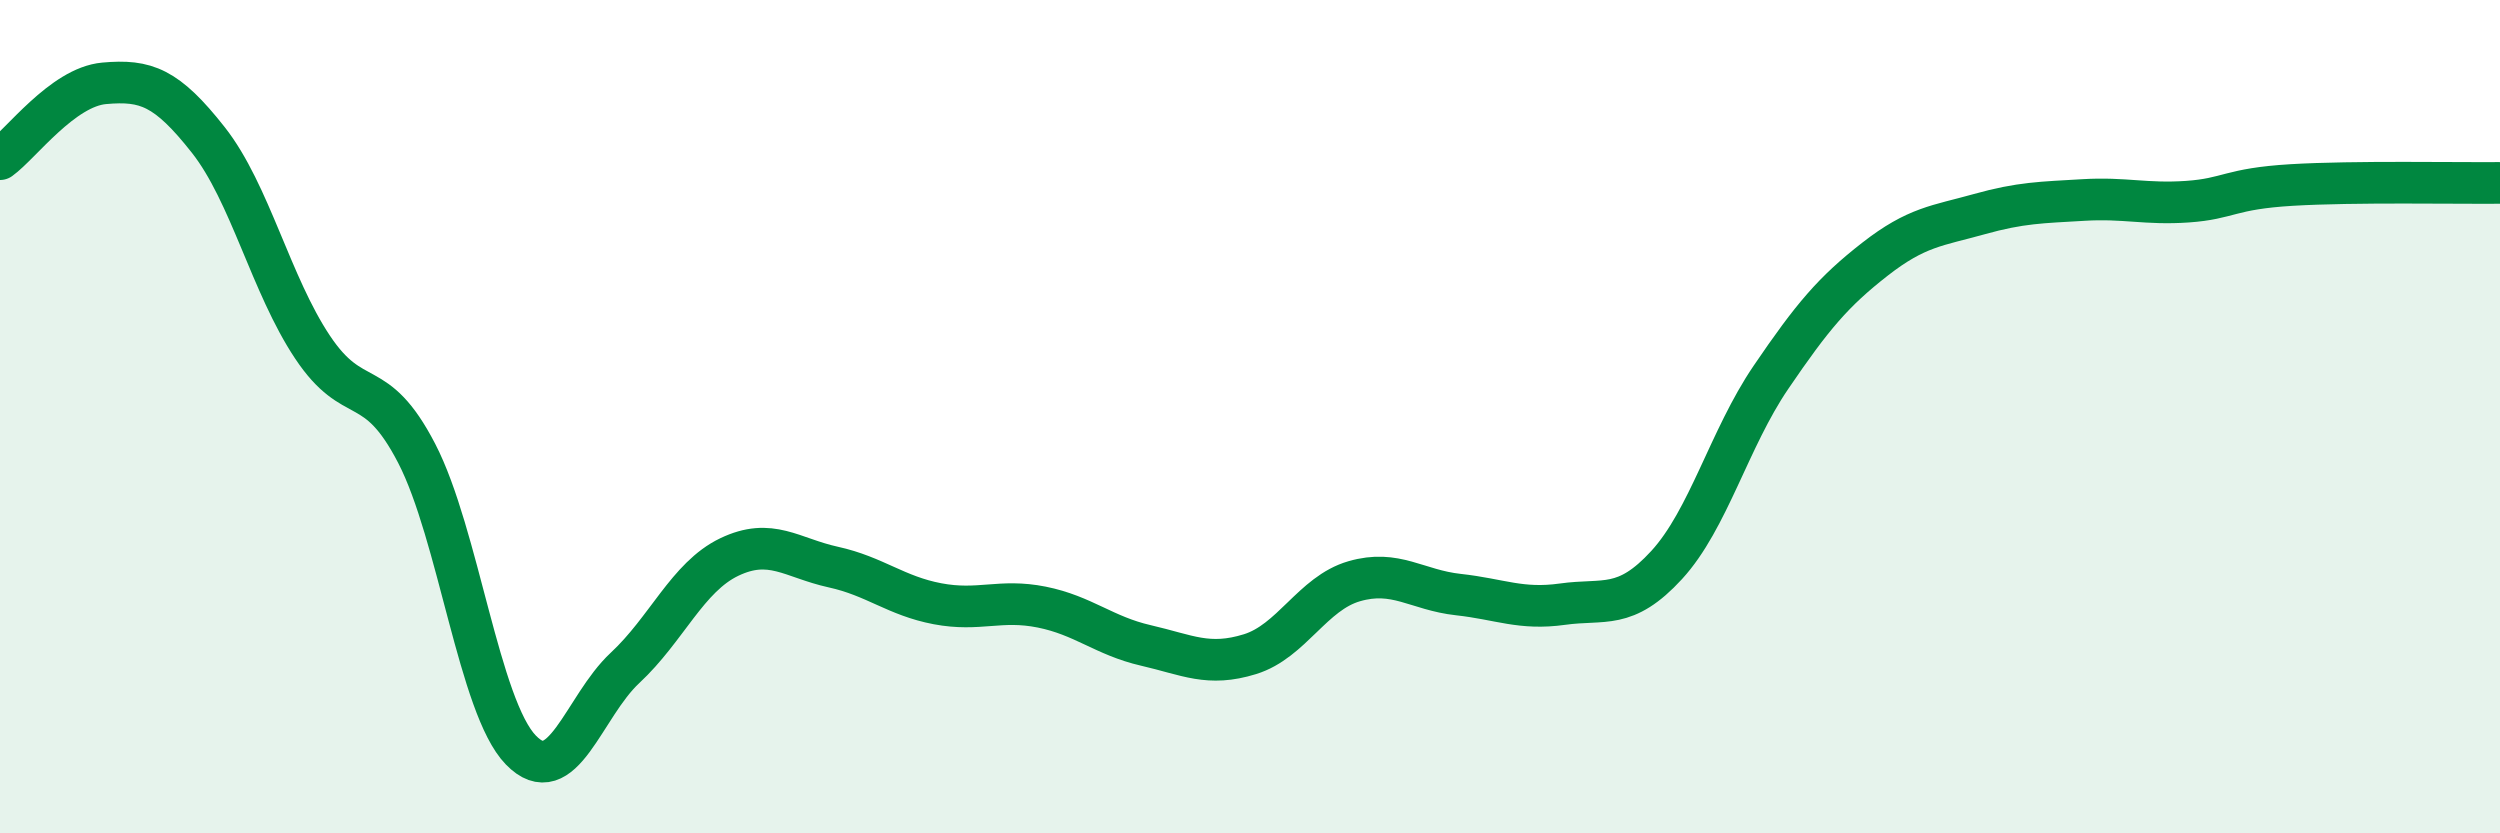
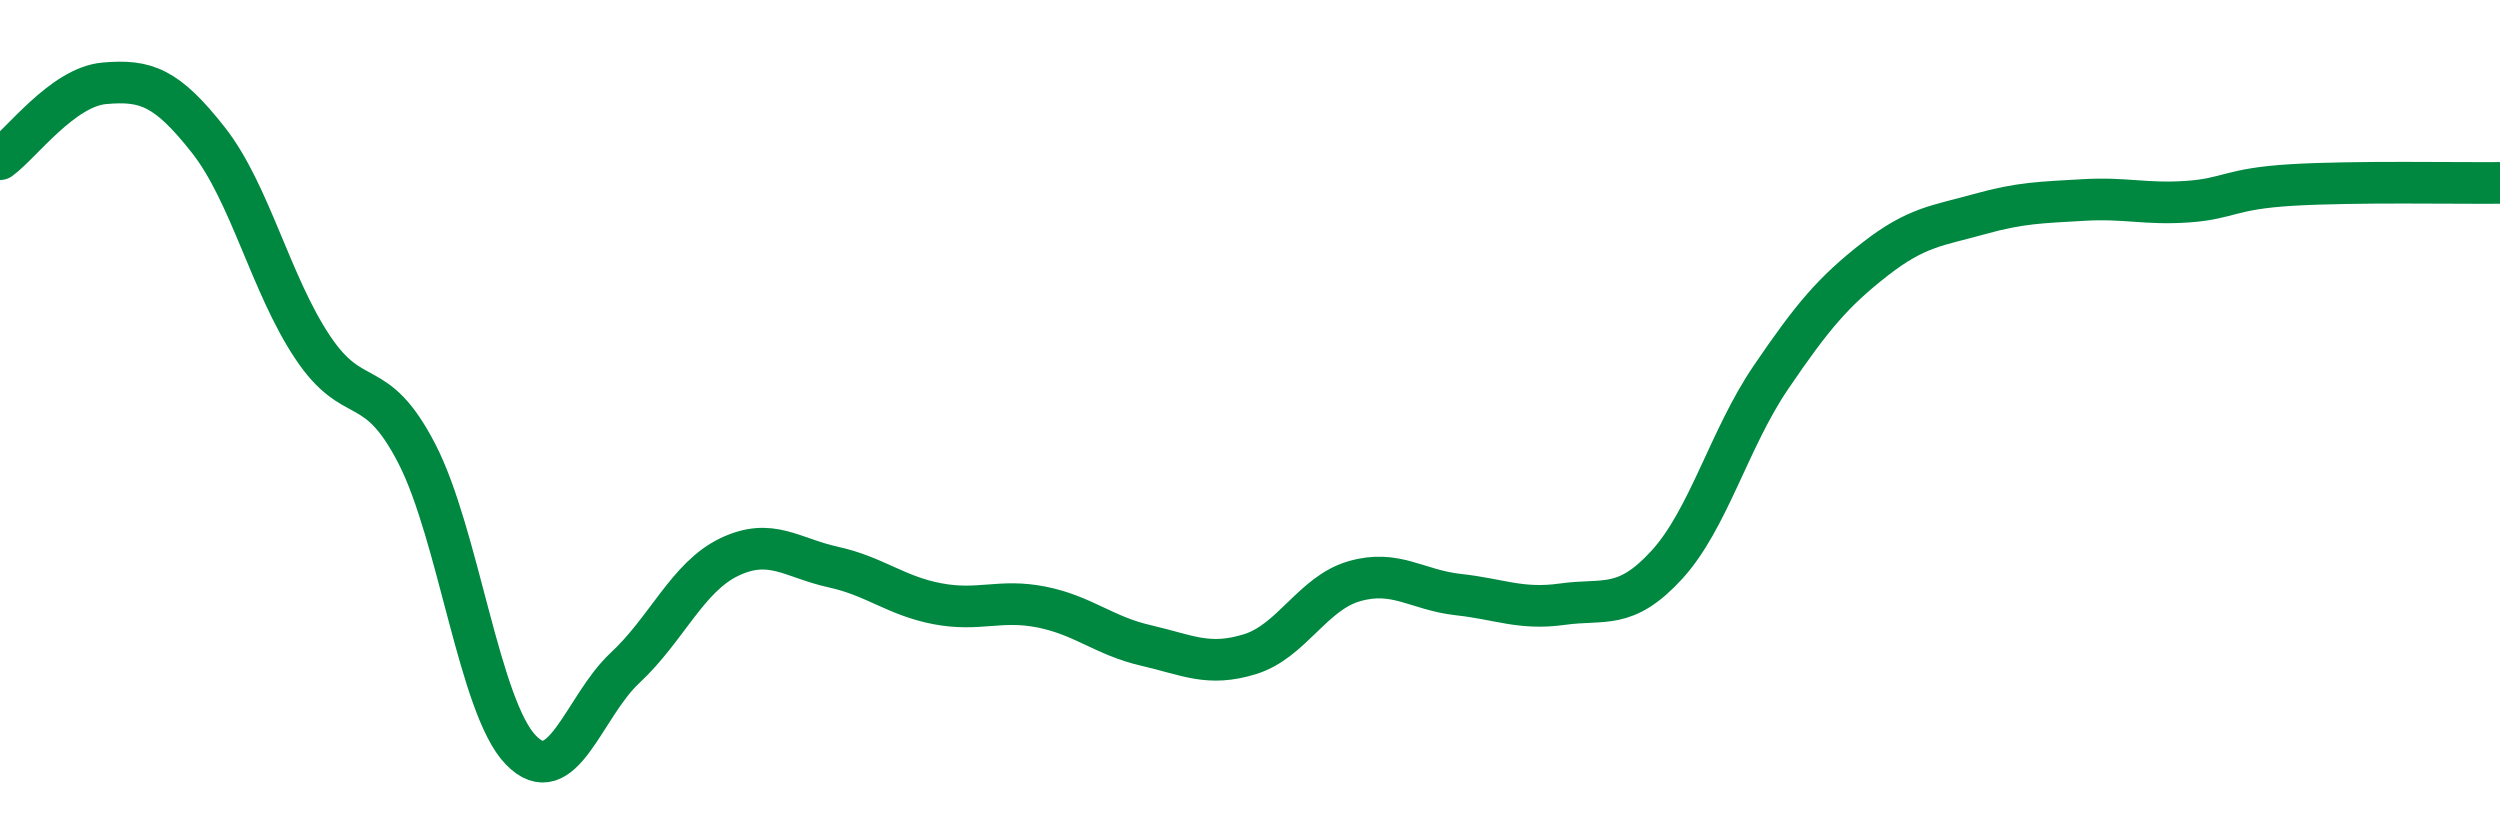
<svg xmlns="http://www.w3.org/2000/svg" width="60" height="20" viewBox="0 0 60 20">
-   <path d="M 0,3.82 C 0.5,3.46 1.5,2.09 2.5,2 C 3.5,1.91 4,2.09 5,3.36 C 6,4.63 6.5,6.83 7.5,8.33 C 8.5,9.83 9,8.95 10,10.88 C 11,12.81 11.5,16.97 12.5,18 C 13.5,19.03 14,16.96 15,16.03 C 16,15.1 16.5,13.85 17.5,13.37 C 18.5,12.89 19,13.39 20,13.61 C 21,13.83 21.5,14.3 22.5,14.49 C 23.5,14.68 24,14.37 25,14.57 C 26,14.77 26.5,15.26 27.5,15.49 C 28.5,15.72 29,16.01 30,15.7 C 31,15.39 31.5,14.24 32.5,13.95 C 33.5,13.66 34,14.16 35,14.27 C 36,14.38 36.5,14.64 37.5,14.5 C 38.5,14.36 39,14.65 40,13.56 C 41,12.47 41.5,10.53 42.5,9.06 C 43.5,7.59 44,7 45,6.22 C 46,5.44 46.5,5.42 47.5,5.14 C 48.5,4.86 49,4.86 50,4.8 C 51,4.74 51.5,4.91 52.5,4.84 C 53.5,4.77 53.5,4.53 55,4.44 C 56.5,4.35 59,4.4 60,4.39L60 20L0 20Z" fill="#008740" opacity="0.1" stroke-linecap="round" stroke-linejoin="round" />
  <path d="M 0,3.82 C 0.5,3.46 1.5,2.09 2.5,2 C 3.5,1.91 4,2.09 5,3.36 C 6,4.63 6.5,6.83 7.5,8.33 C 8.5,9.83 9,8.95 10,10.88 C 11,12.81 11.5,16.97 12.5,18 C 13.5,19.03 14,16.96 15,16.03 C 16,15.1 16.5,13.85 17.5,13.37 C 18.5,12.89 19,13.39 20,13.61 C 21,13.83 21.5,14.3 22.5,14.49 C 23.5,14.68 24,14.37 25,14.57 C 26,14.77 26.5,15.26 27.5,15.49 C 28.5,15.72 29,16.01 30,15.7 C 31,15.39 31.5,14.24 32.5,13.95 C 33.5,13.66 34,14.16 35,14.27 C 36,14.38 36.5,14.64 37.5,14.5 C 38.5,14.36 39,14.65 40,13.56 C 41,12.47 41.5,10.53 42.5,9.06 C 43.5,7.59 44,7 45,6.22 C 46,5.44 46.5,5.42 47.5,5.14 C 48.5,4.86 49,4.86 50,4.8 C 51,4.74 51.5,4.91 52.5,4.84 C 53.5,4.77 53.5,4.53 55,4.44 C 56.5,4.35 59,4.4 60,4.39" stroke="#008740" stroke-width="1" fill="none" stroke-linecap="round" stroke-linejoin="round" />
</svg>